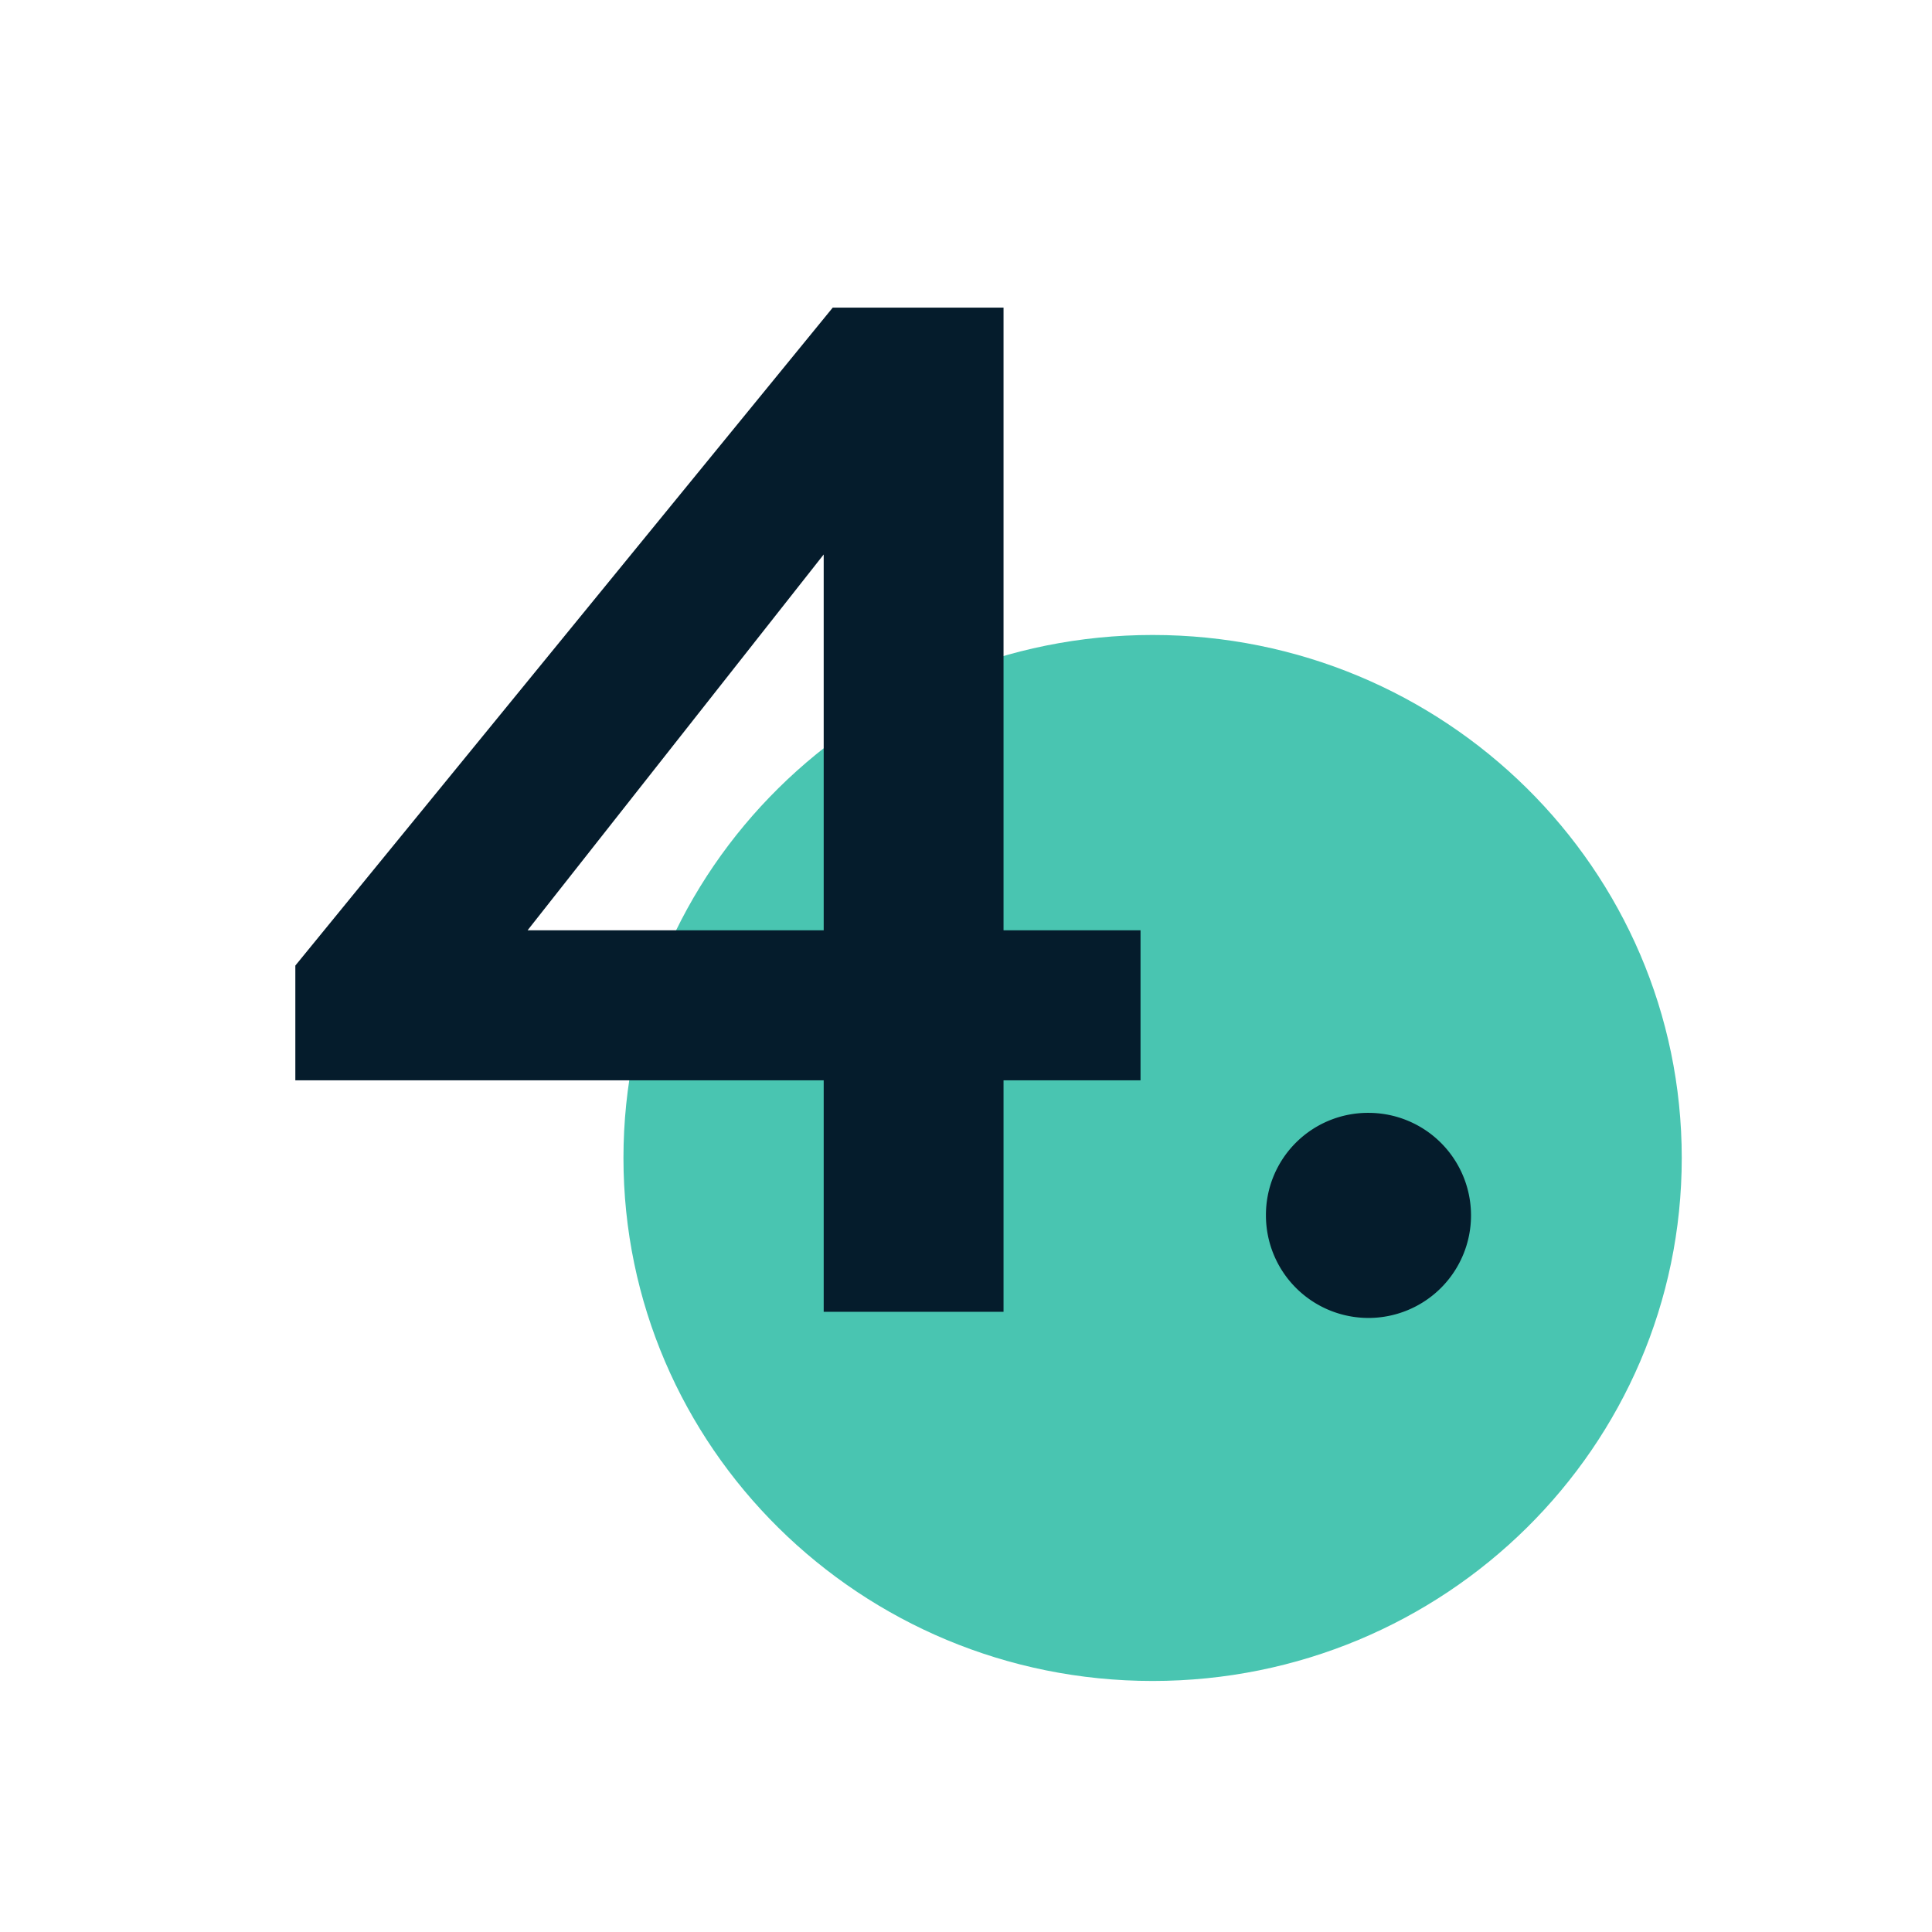
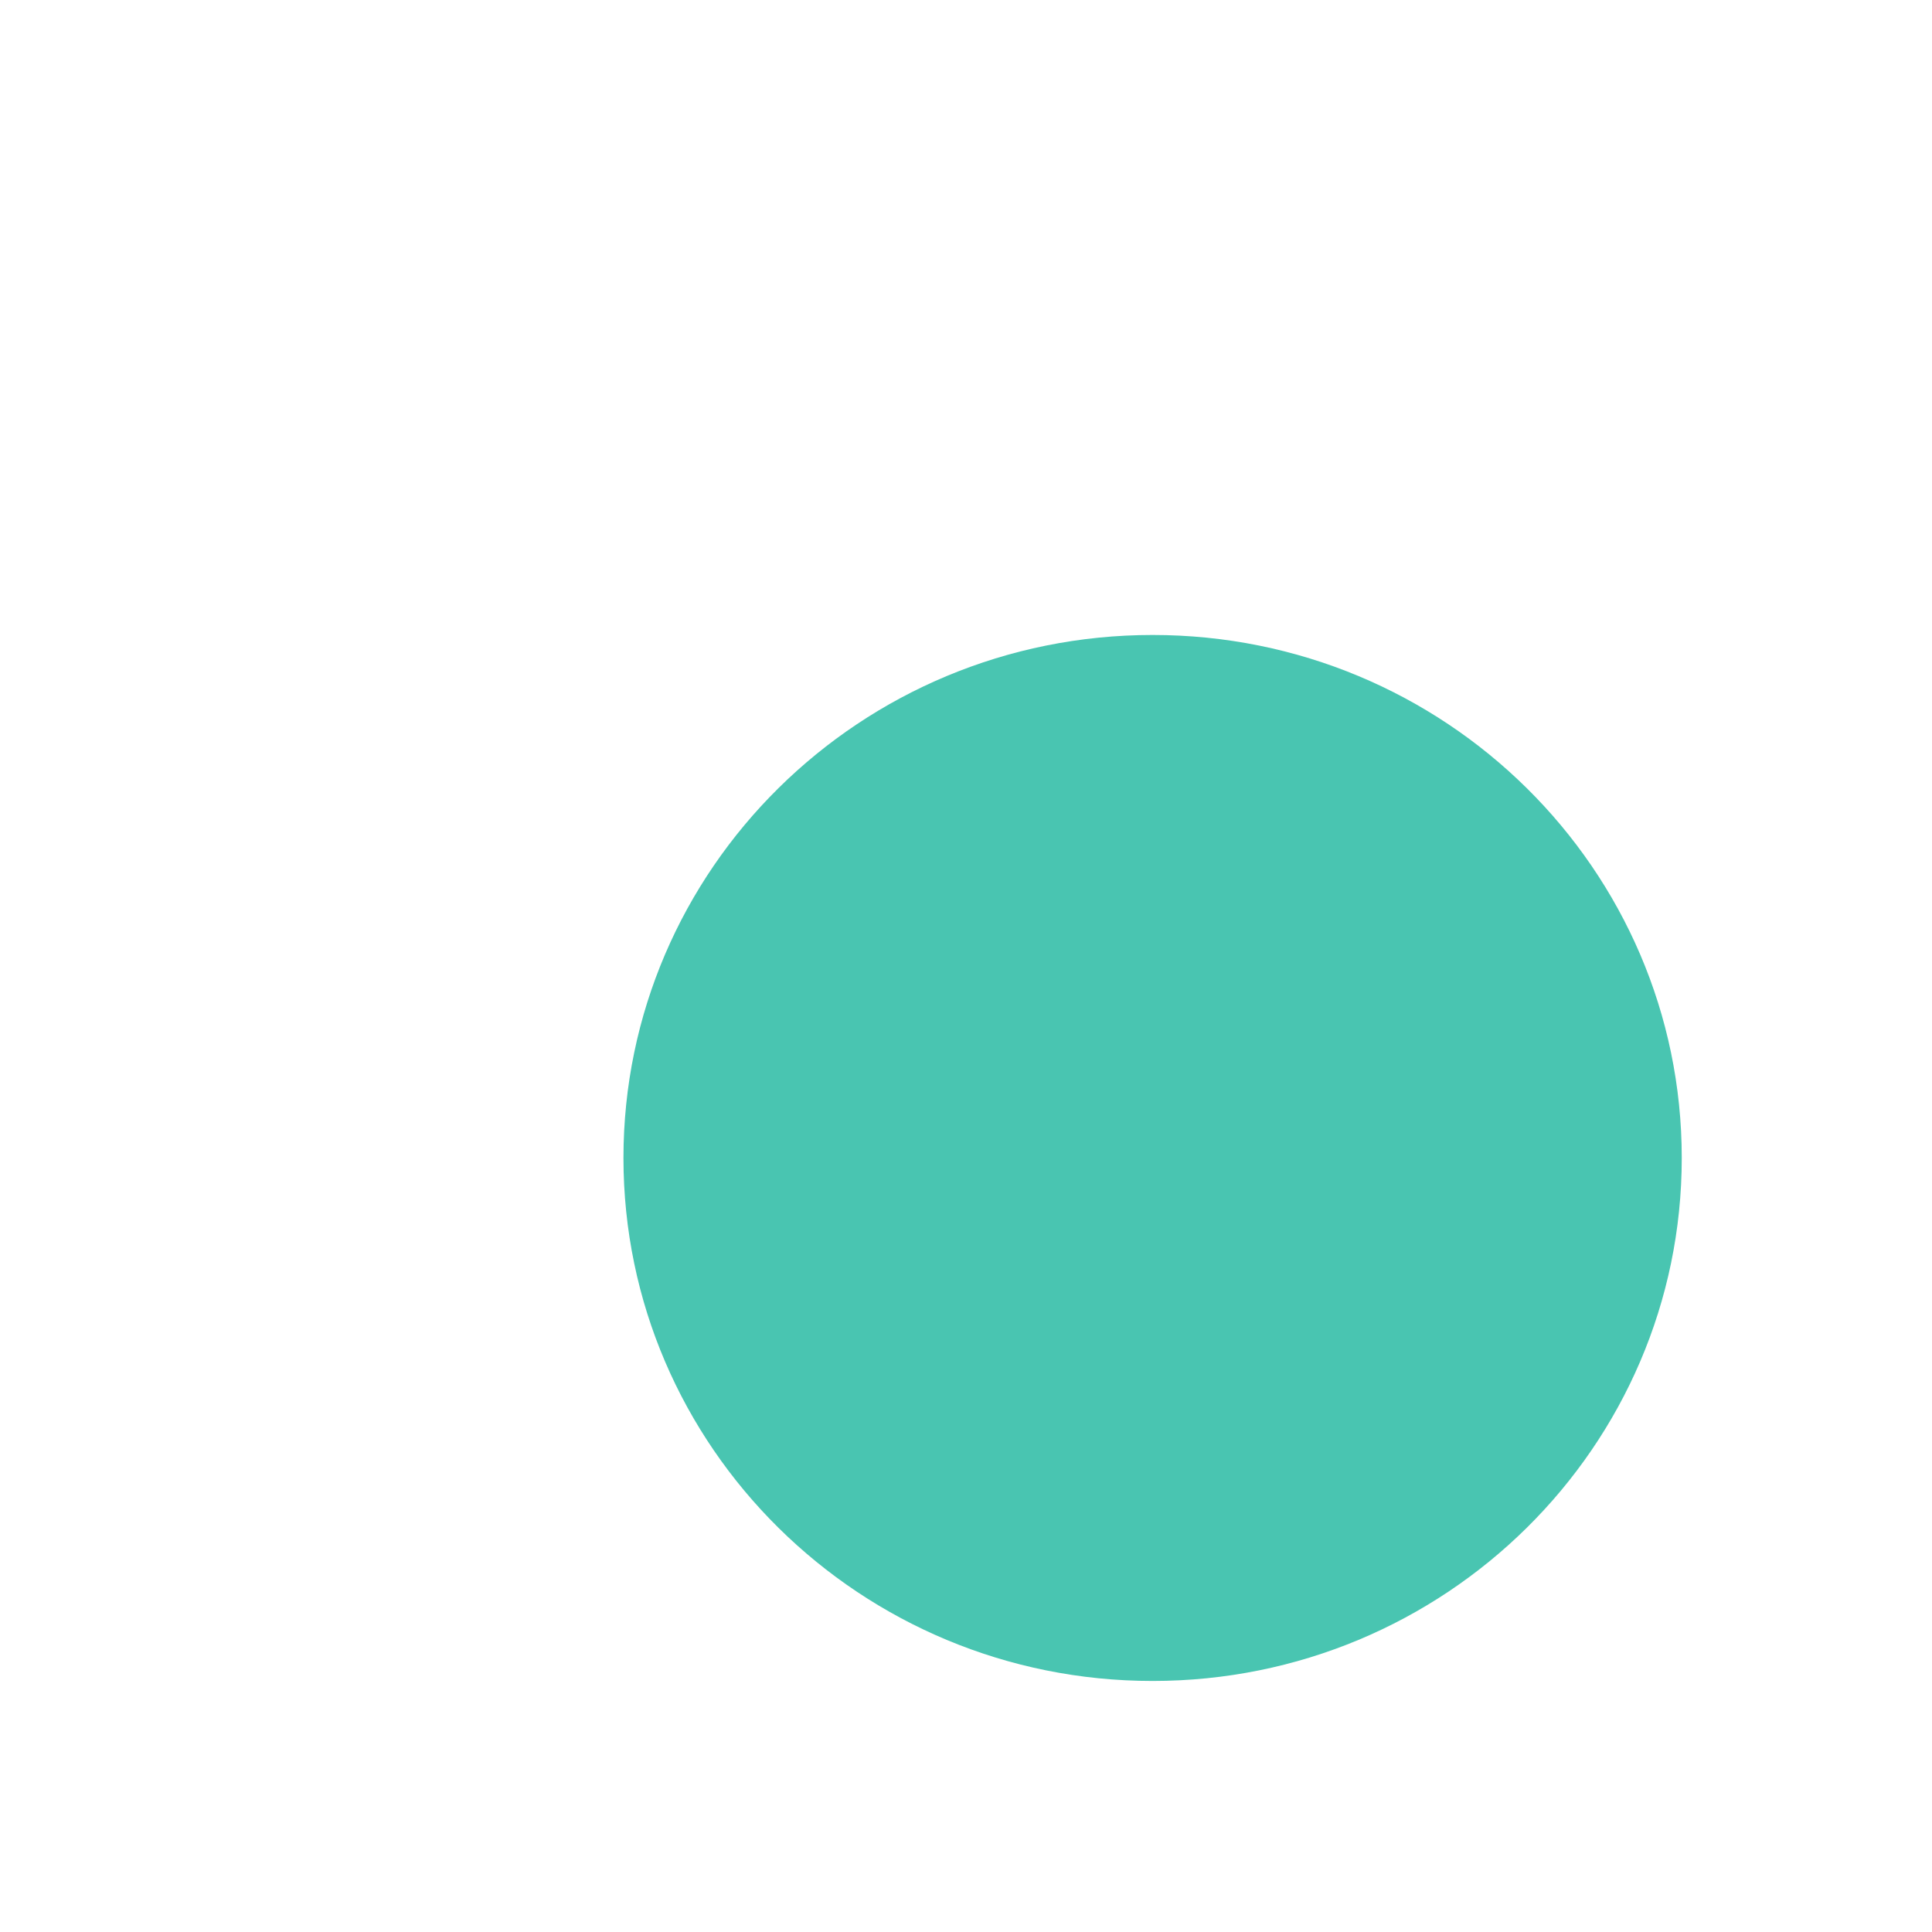
<svg xmlns="http://www.w3.org/2000/svg" width="157" height="157" viewBox="0 0 157 157">
  <g id="gfx-number-04" transform="translate(-1550 -1428)">
    <g id="Gruppe_328" data-name="Gruppe 328" transform="translate(-4.403 -7.4)">
      <path id="Pfad_197" data-name="Pfad 197" d="M43,0C66.748,0,86,19.028,86,42.5S66.748,85,43,85,0,65.972,0,42.5,19.252,0,43,0Z" transform="translate(1605.067 1487)" fill="#49c5b1" />
-       <path id="Pfad_199" data-name="Pfad 199" d="M60.886-31V-81.6H47.005L3.336-28.135v9.324H46.272V0H60.886V-18.811H72.019V-31ZM22.208-31,46.272-61.542V-31ZM90.542-16.166A8.293,8.293,0,0,0,82.21-7.834,8.333,8.333,0,0,0,90.542.5a8.333,8.333,0,0,0,8.333-8.333A8.333,8.333,0,0,0,90.542-16.166Z" transform="translate(1575.067 1542)" fill="#051c2c" />
    </g>
    <rect id="Rechteck_146" data-name="Rechteck 146" width="157" height="157" transform="translate(1550 1428)" fill="none" />
  </g>
</svg>